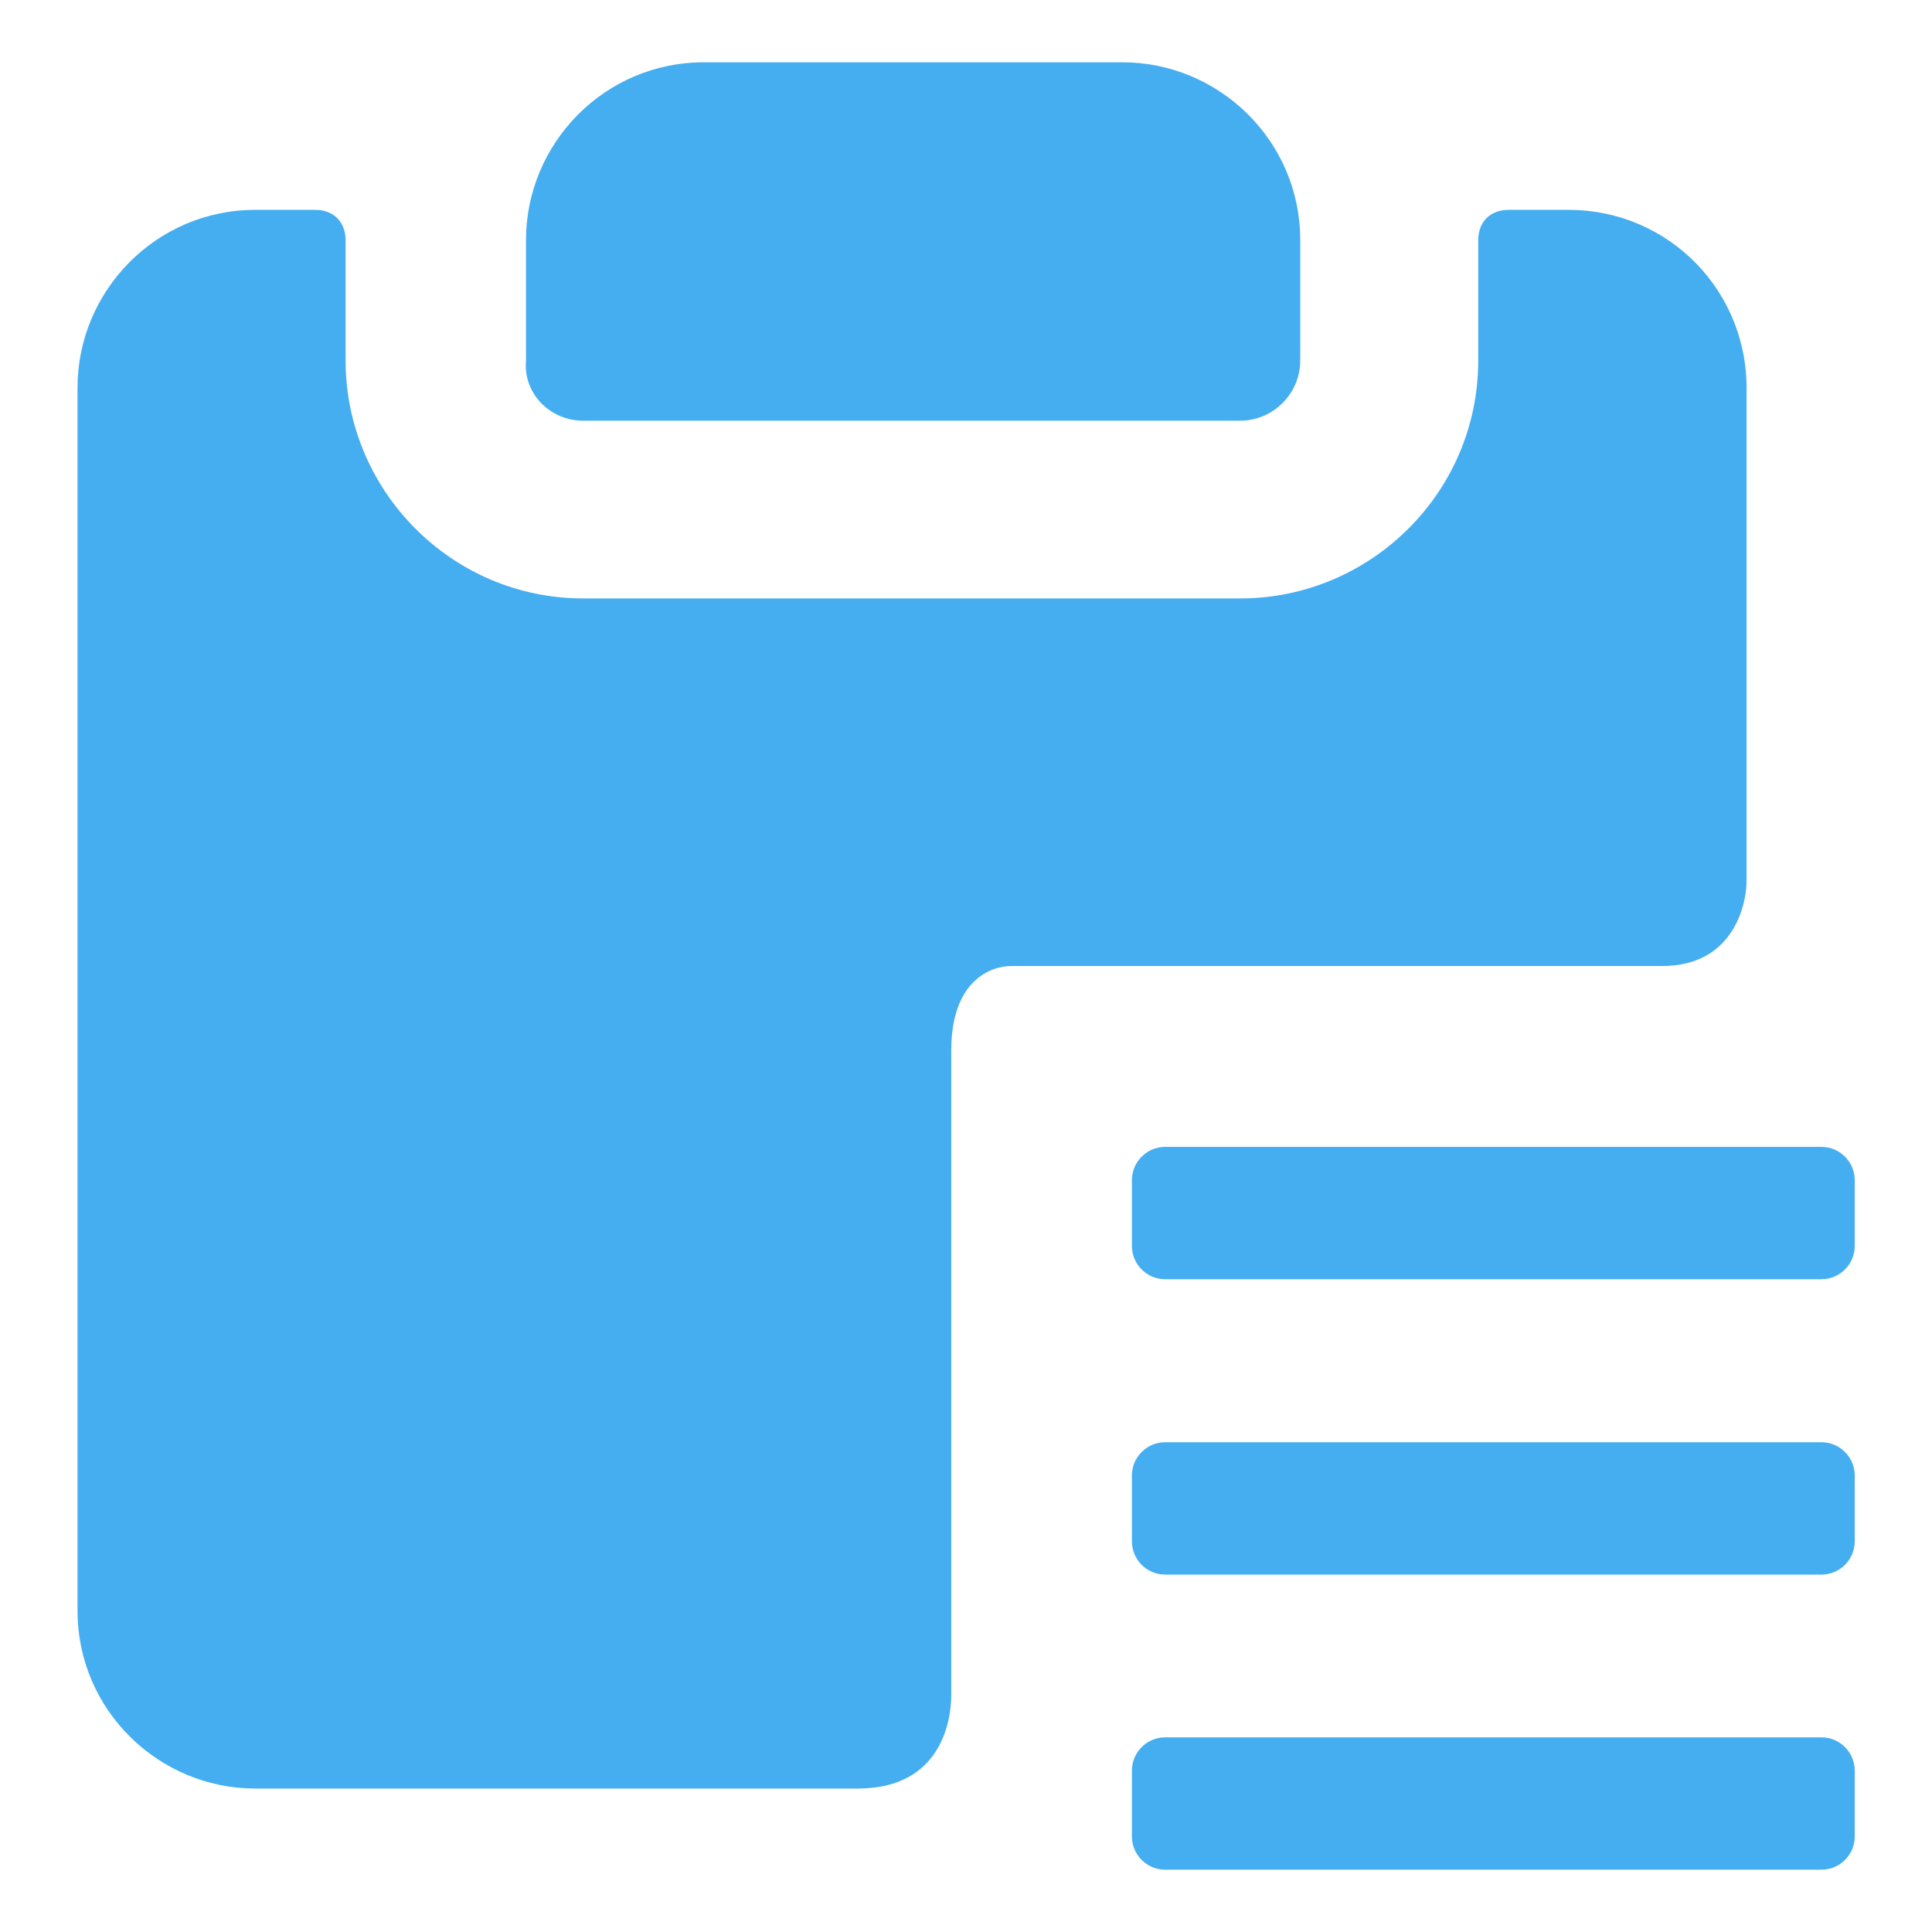
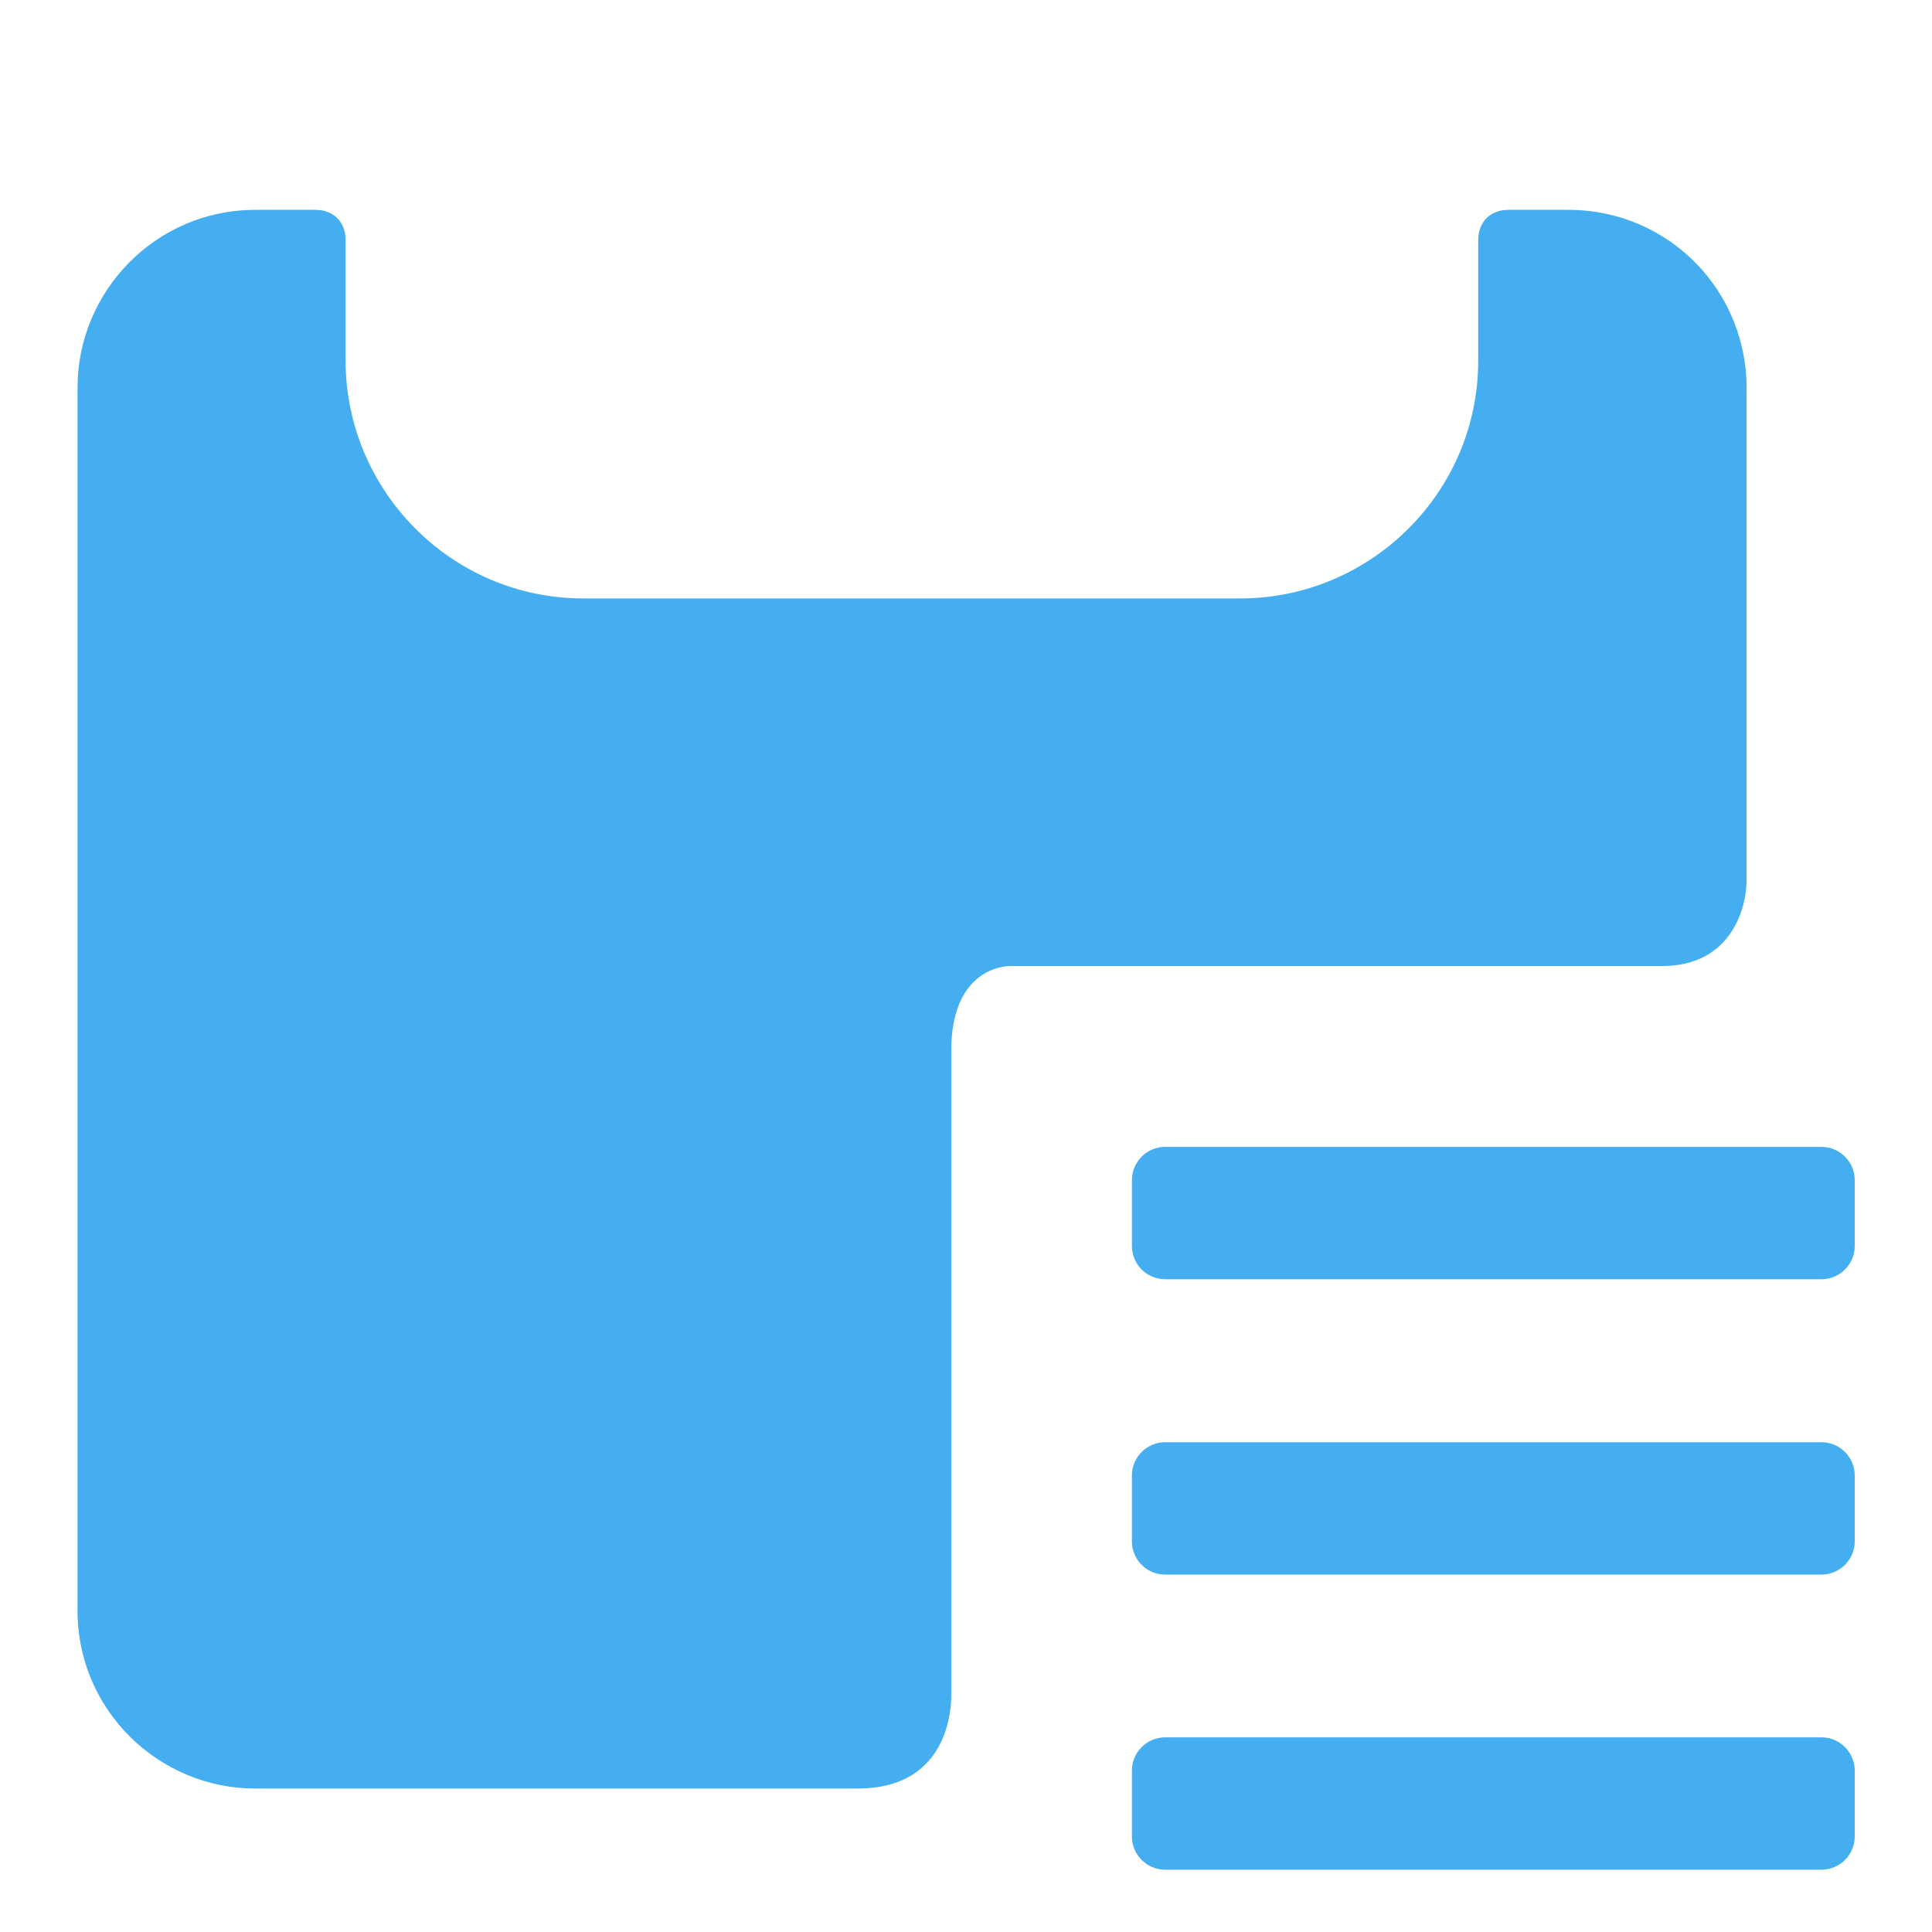
<svg xmlns="http://www.w3.org/2000/svg" id="Layer_1" version="1.1" viewBox="0 0 800 800">
  <defs>
    <style>
      .st0 {
        fill: #45aef1;
      }
    </style>
  </defs>
-   <path class="st0" d="M241.6,174.2h271.9c13.7,0,24.9-11.2,24.9-24.9v-49.9c0-41.2-33.7-73.6-73.6-73.6h-173.4c-41.2,0-73.6,33.7-73.6,73.6v49.9c-1.2,13.7,10,24.9,23.7,24.9Z" />
  <path class="st0" d="M649.5,86.9h-24.9c-7.5,0-12.5,5-12.5,12.5v49.9c0,54.9-44.9,98.5-98.5,98.5H241.6c-54.9,0-98.5-44.9-98.5-98.5v-49.9c0-7.5-5-12.5-12.5-12.5h-24.9c-41.2,0-73.6,33.7-73.6,73.6v506.5c0,41.2,33.7,73.6,73.6,73.6h249.5c34.9,0,38.7-28.7,38.7-38.7v-267c0-28.7,16.2-34.9,24.9-34.9h269.5c29.9,0,34.9-26.2,34.9-34.9v-202.1c1.2-42.4-32.4-76.1-73.6-76.1Z" />
  <path class="st0" d="M754.3,529.7h-271.9c-7.5,0-13.7-6.2-13.7-13.7v-27.4c0-7.5,6.2-13.7,13.7-13.7h271.9c7.5,0,13.7,6.2,13.7,13.7v27.4c0,7.5-6.2,13.7-13.7,13.7ZM754.3,652h-271.9c-7.5,0-13.7-6.2-13.7-13.7v-27.4c0-7.5,6.2-13.7,13.7-13.7h271.9c7.5,0,13.7,6.2,13.7,13.7v27.4c0,7.5-6.2,13.7-13.7,13.7ZM754.3,774.2h-271.9c-7.5,0-13.7-6.2-13.7-13.7v-27.4c0-7.5,6.2-13.7,13.7-13.7h271.9c7.5,0,13.7,6.2,13.7,13.7v27.4c0,7.5-6.2,13.7-13.7,13.7Z" />
</svg>